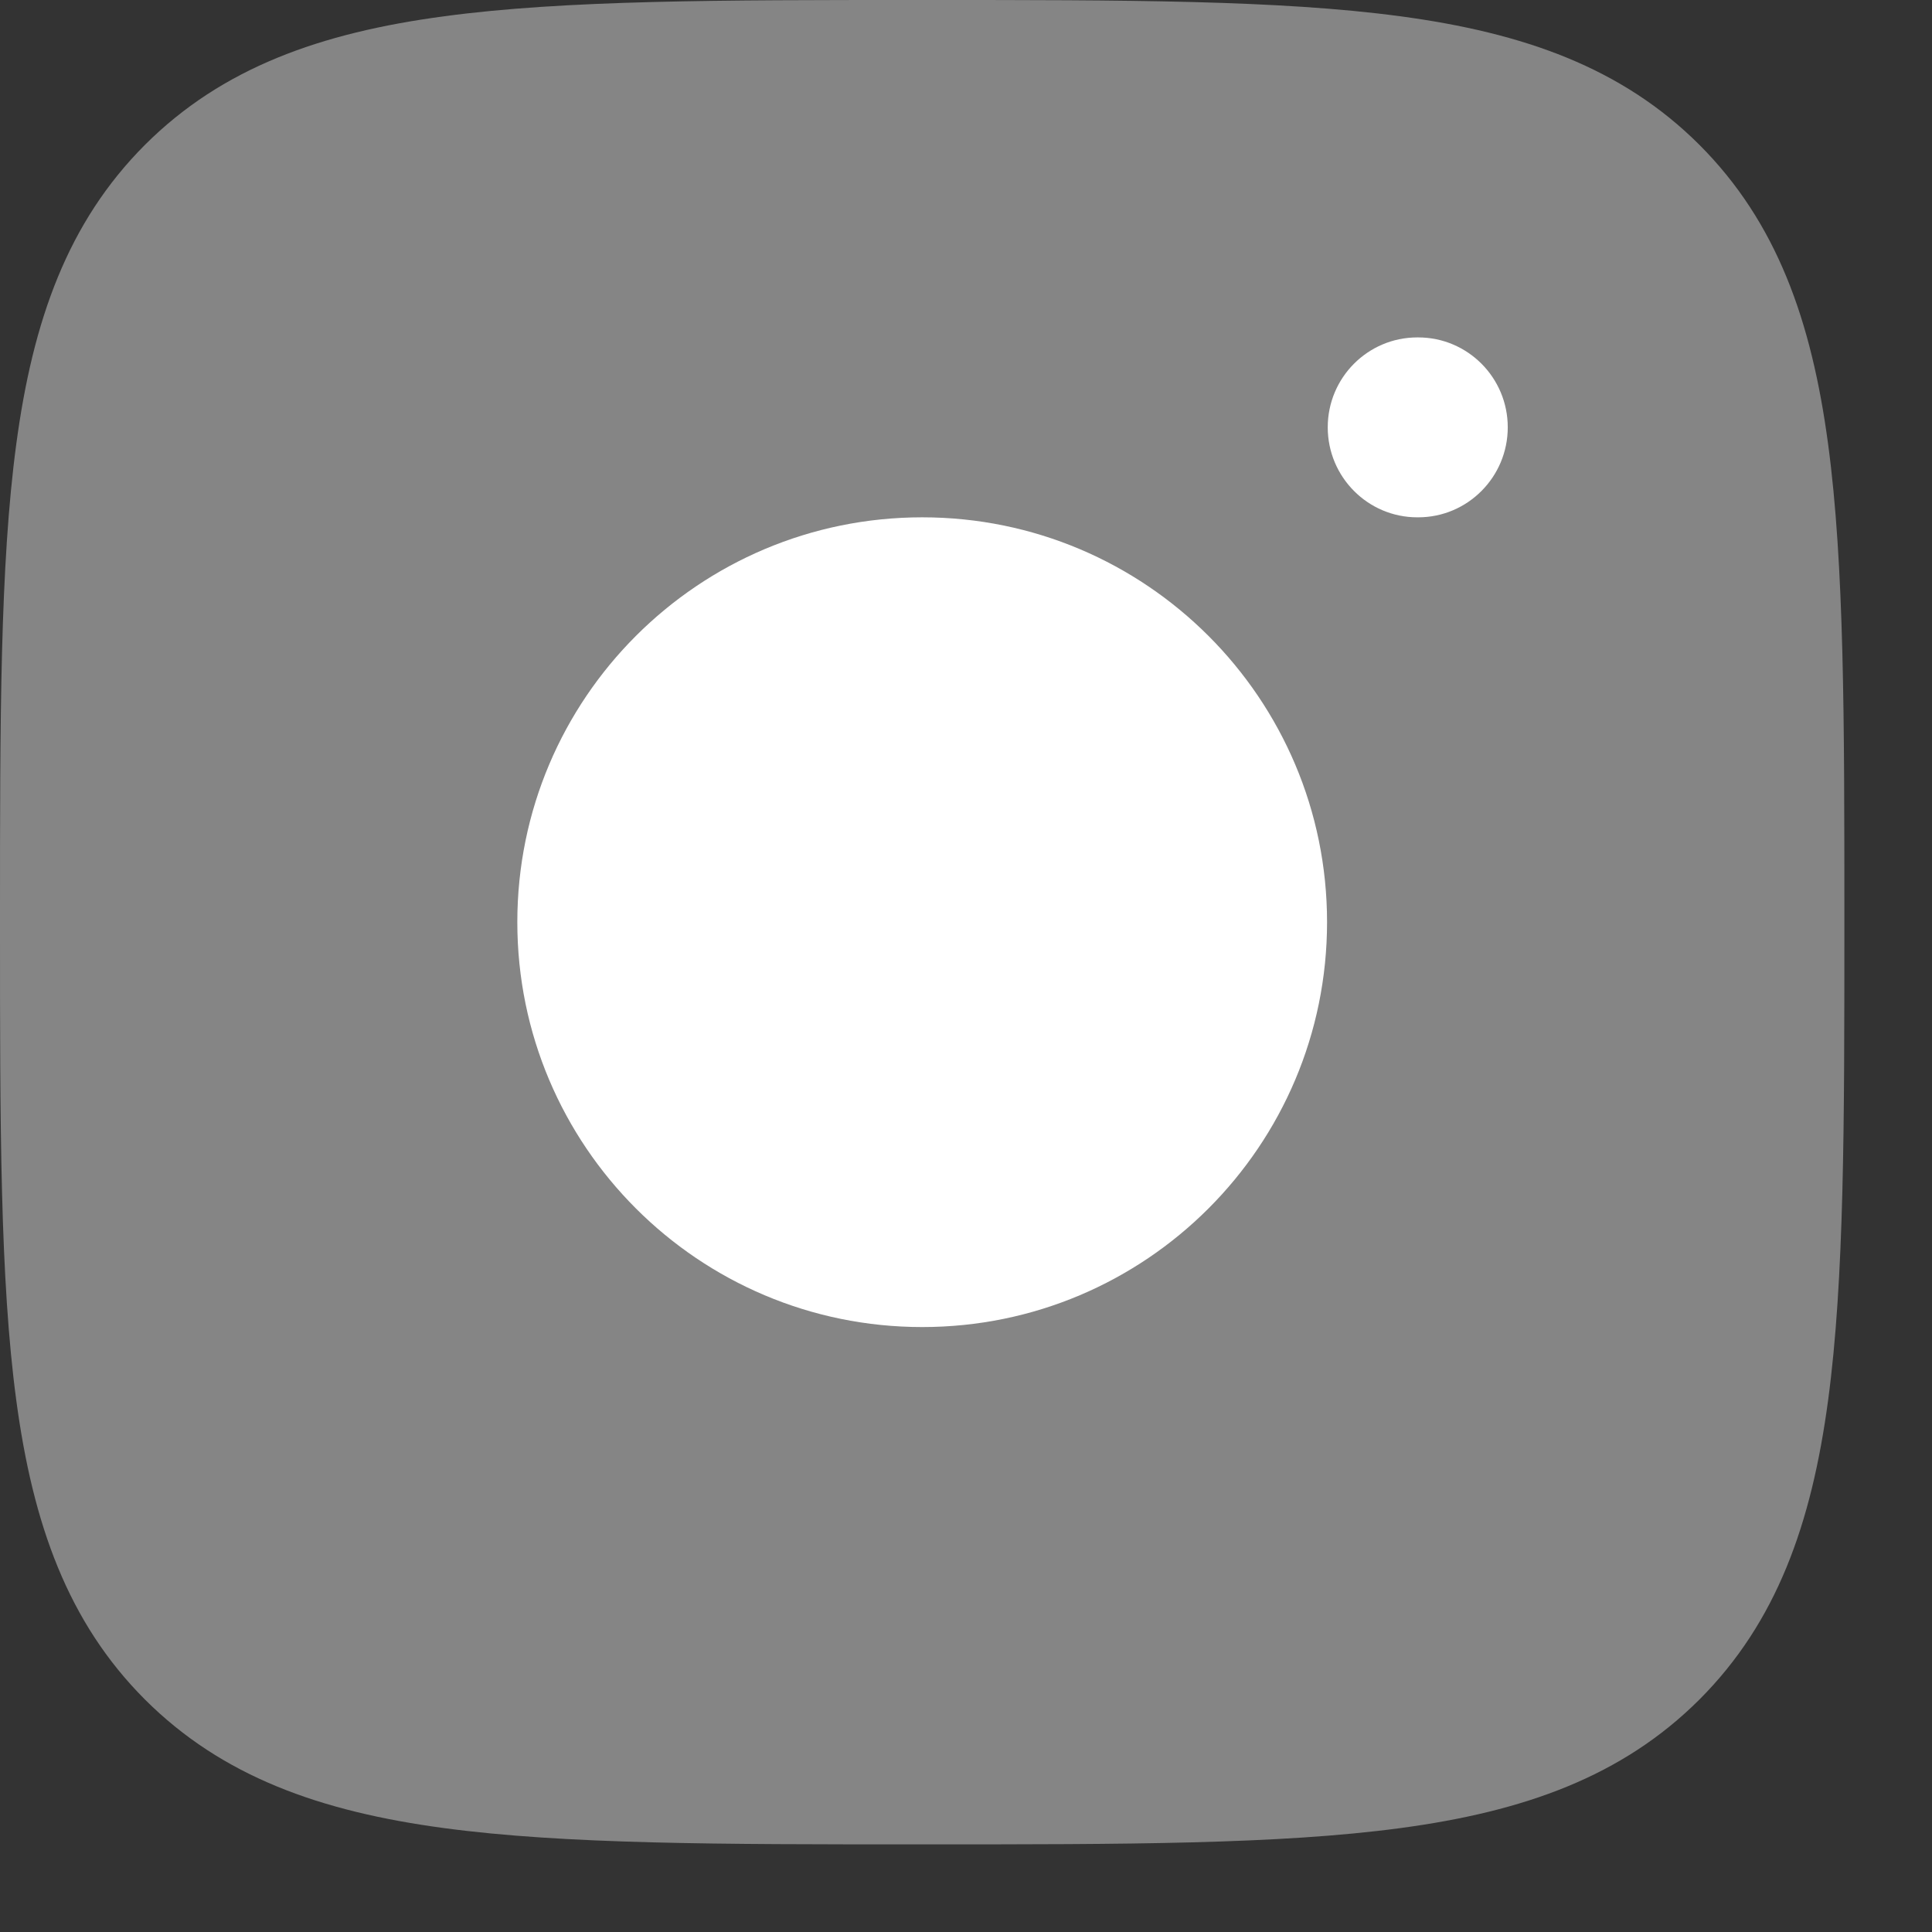
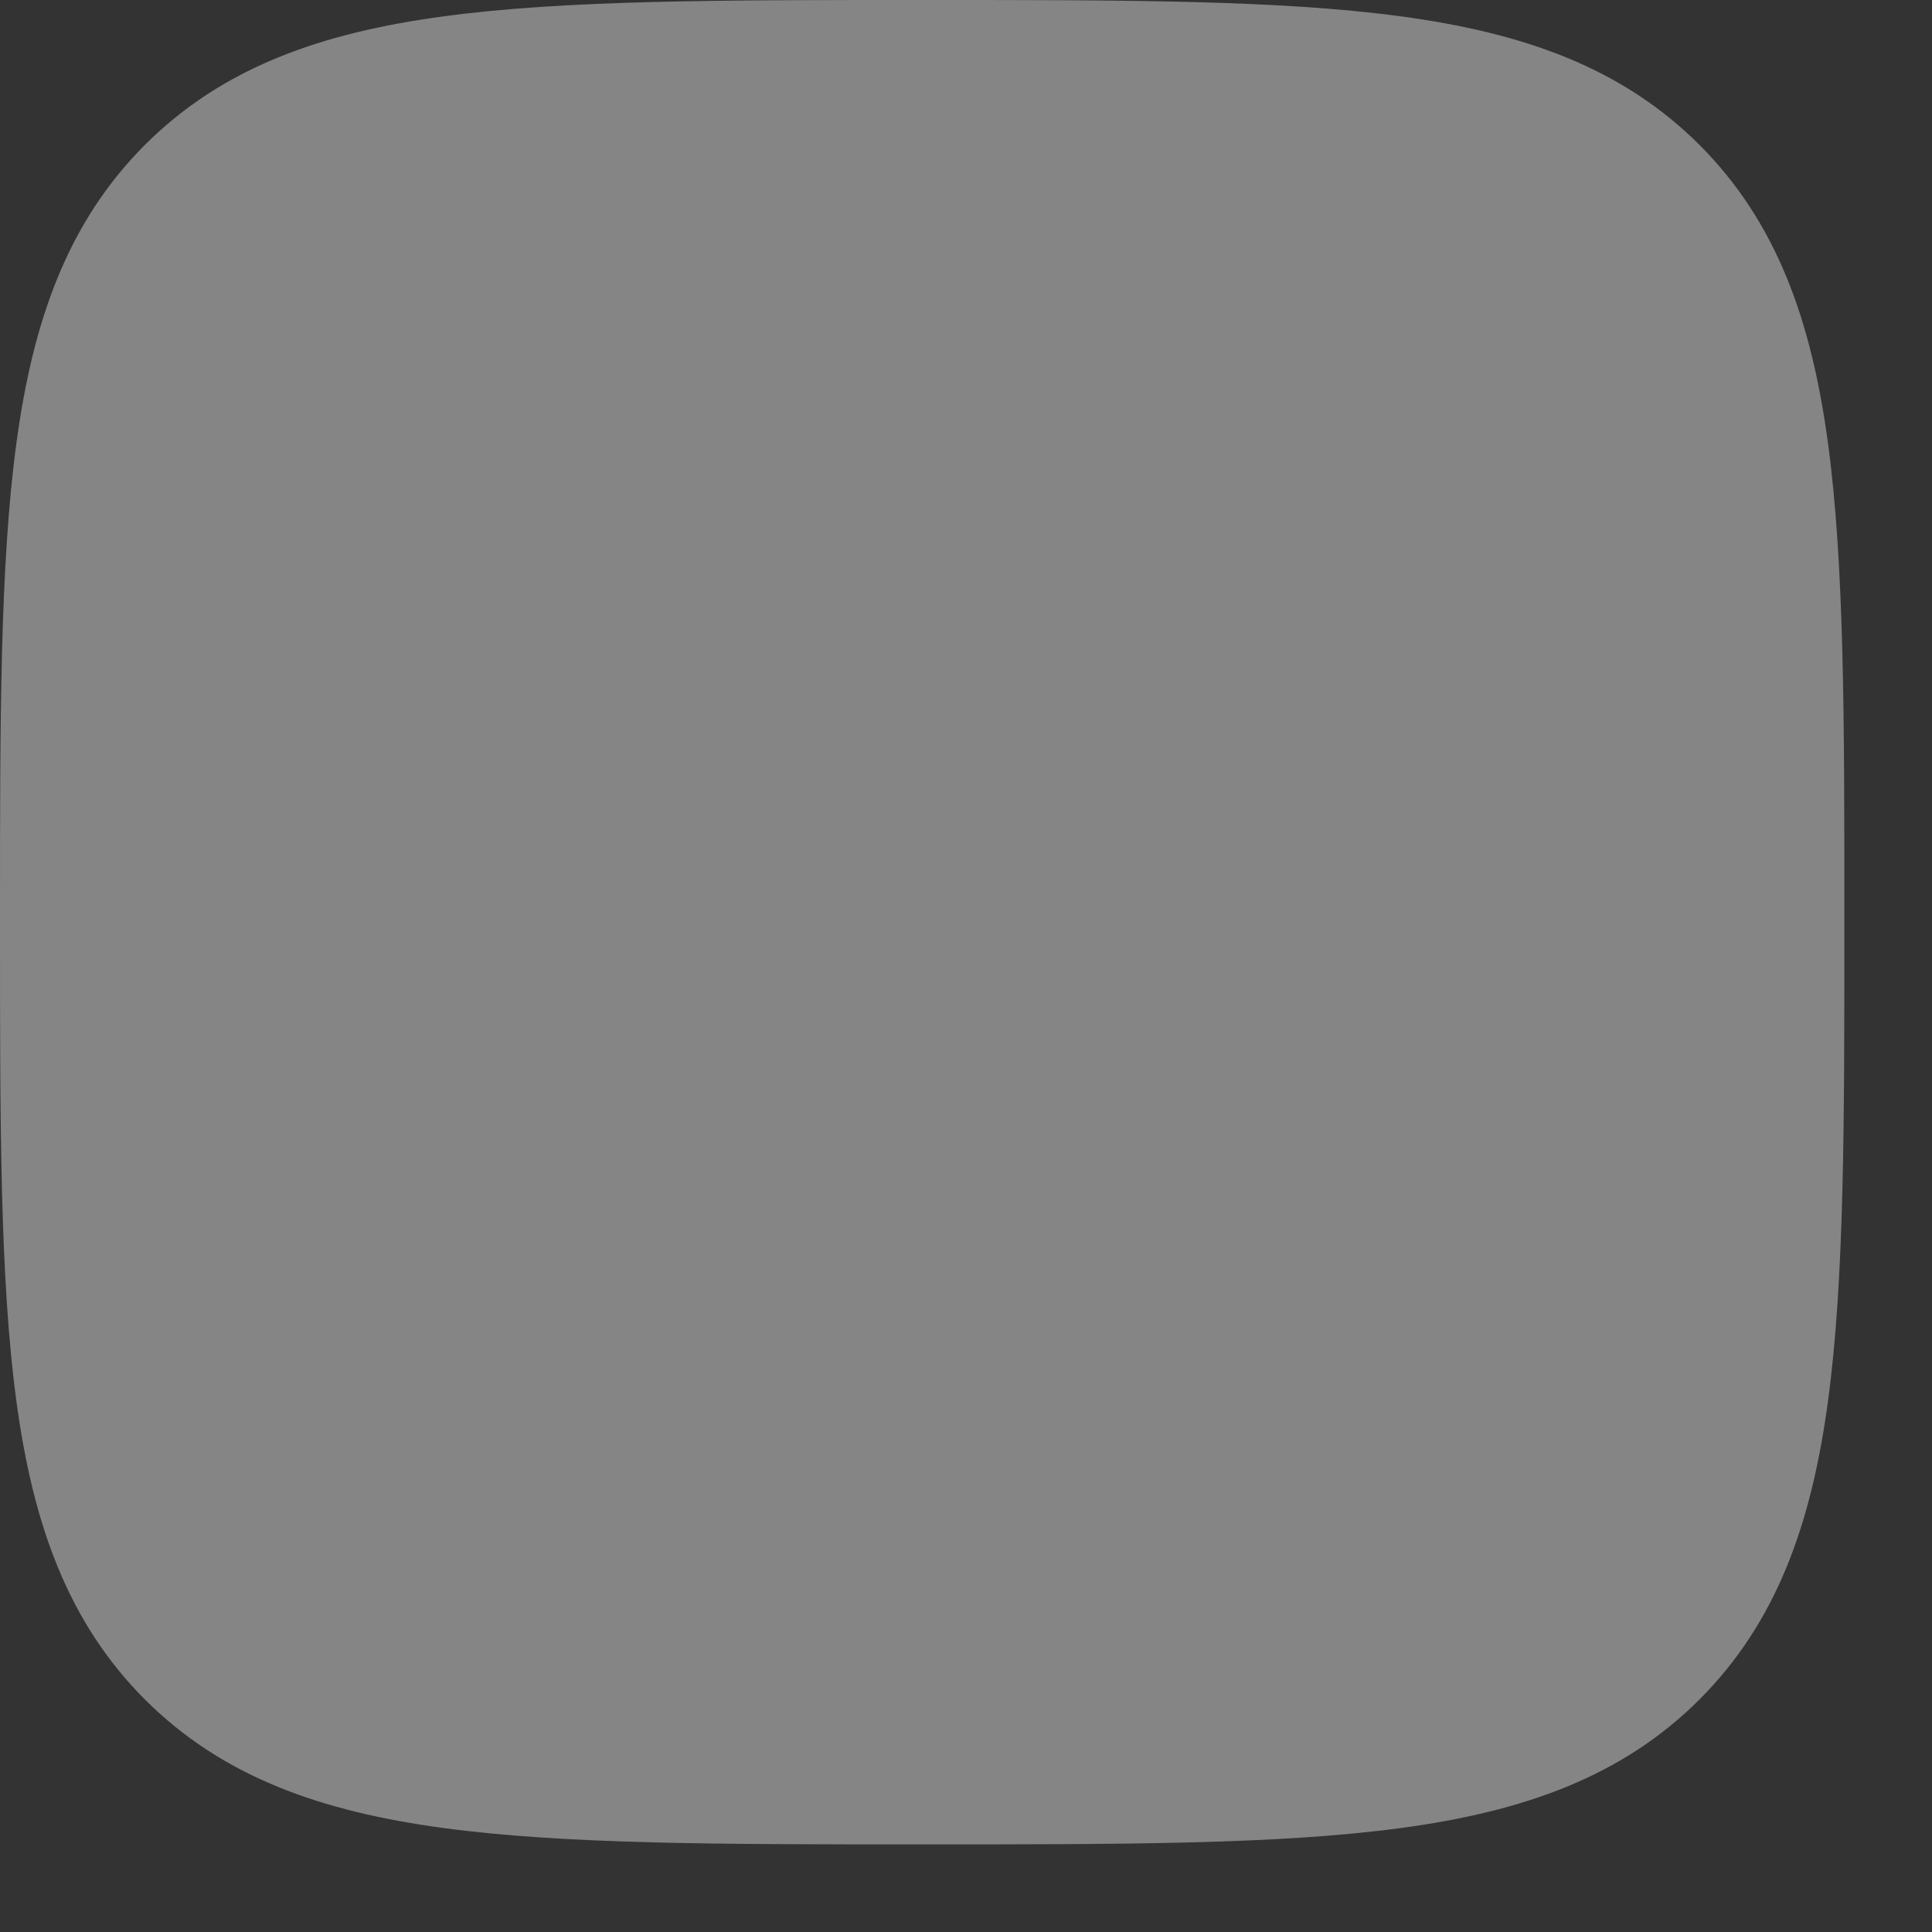
<svg xmlns="http://www.w3.org/2000/svg" width="17" height="17" viewBox="0 0 17 17" fill="none">
  <rect x="0" y="0" width="17" height="17" fill="#333333" stroke="none" />
  <path opacity="0.4" d="M8.16 0C9.894 -1.05725e-05 11.256 -1.89692e-05 12.32 0.143C13.41 0.289 14.274 0.596 14.954 1.275C15.633 1.955 15.94 2.819 16.086 3.909C16.229 4.973 16.229 6.335 16.229 8.069V8.069V8.16V8.16C16.229 9.894 16.229 11.256 16.086 12.32C15.94 13.41 15.633 14.274 14.954 14.954C14.274 15.633 13.41 15.94 12.32 16.086C11.256 16.229 9.894 16.229 8.16 16.229H8.16H8.069H8.069C6.335 16.229 4.973 16.229 3.909 16.086C2.819 15.94 1.955 15.633 1.275 14.954C0.596 14.274 0.289 13.41 0.143 12.32C-1.89692e-05 11.256 -1.05725e-05 9.894 0 8.16V8.069C-1.05725e-05 6.335 -1.89692e-05 4.973 0.143 3.909C0.289 2.819 0.596 1.955 1.275 1.275C1.955 0.596 2.819 0.289 3.909 0.143C4.973 -1.89692e-05 6.335 -1.05725e-05 8.069 0H8.16Z" fill="white" />
-   <path d="M12.479 4.552C12.914 4.552 13.267 4.197 13.267 3.76C13.267 3.323 12.914 2.969 12.479 2.969H12.471C12.036 2.969 11.683 3.323 11.683 3.76C11.683 4.197 12.036 4.552 12.471 4.552H12.479ZM8.115 11.677C10.082 11.677 11.677 10.082 11.677 8.114C11.677 6.147 10.082 4.552 8.115 4.552C6.147 4.552 4.552 6.147 4.552 8.114C4.552 10.082 6.147 11.677 8.115 11.677Z" fill="white" />
</svg>